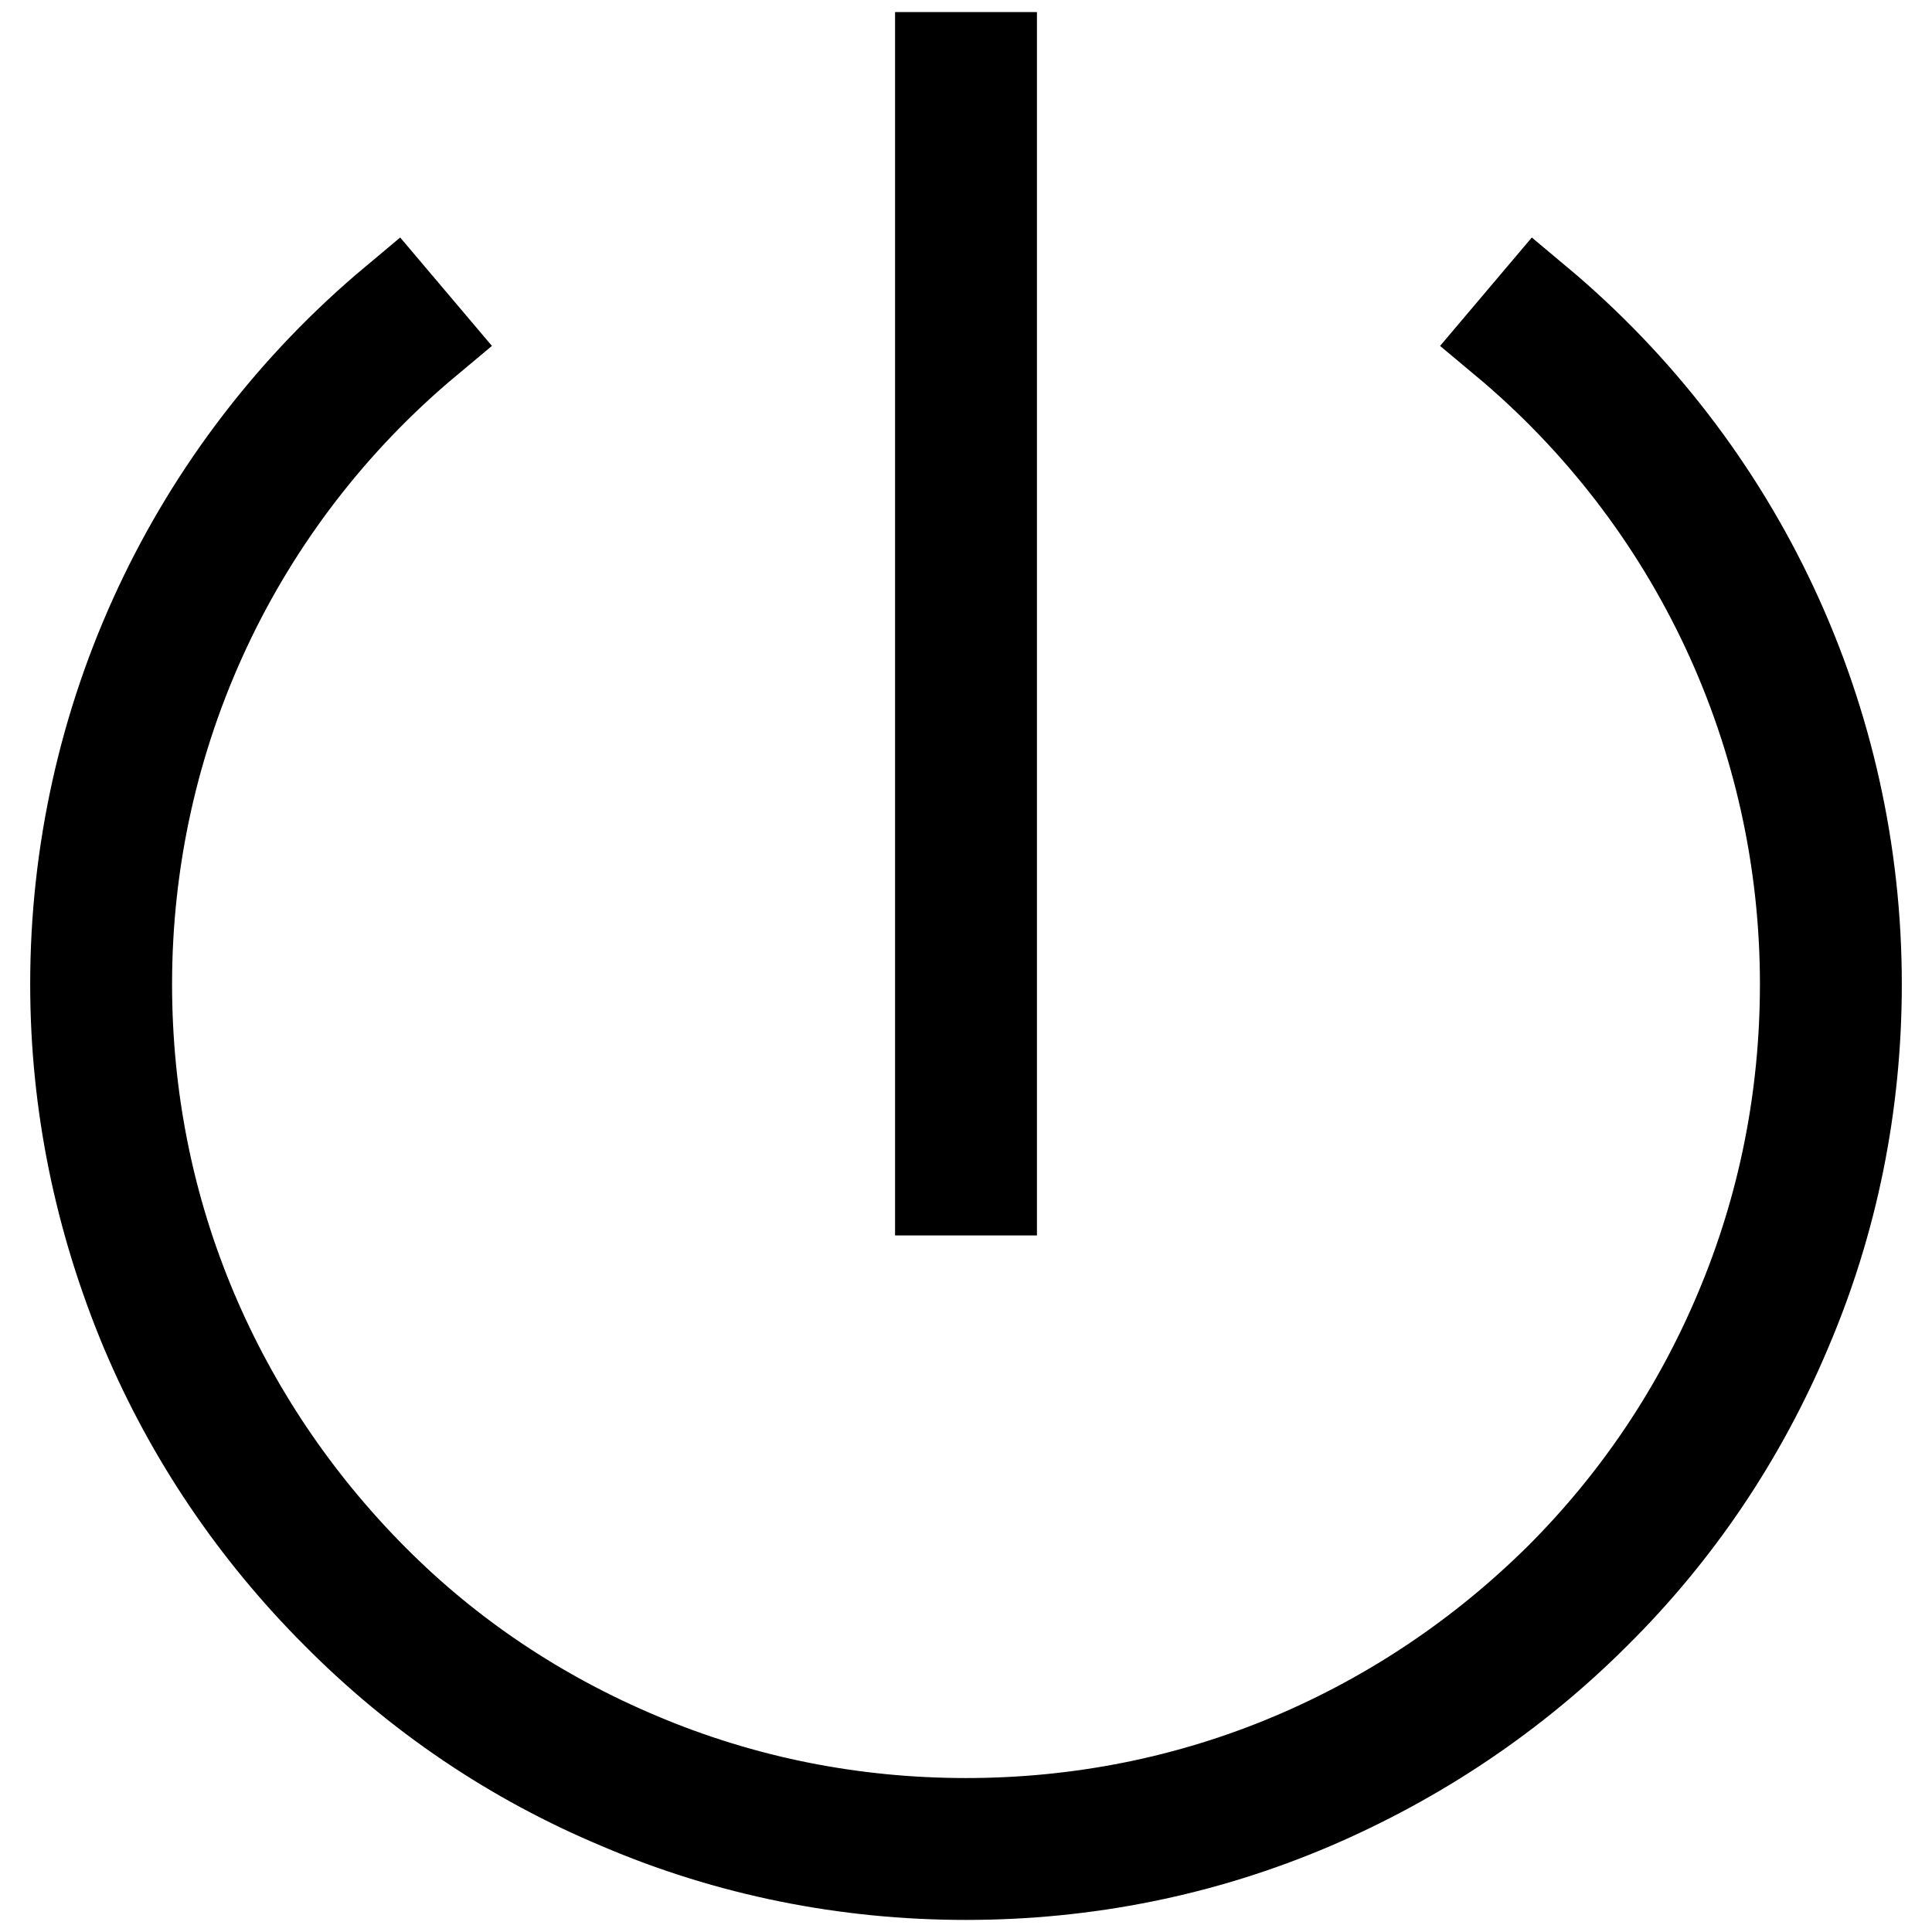
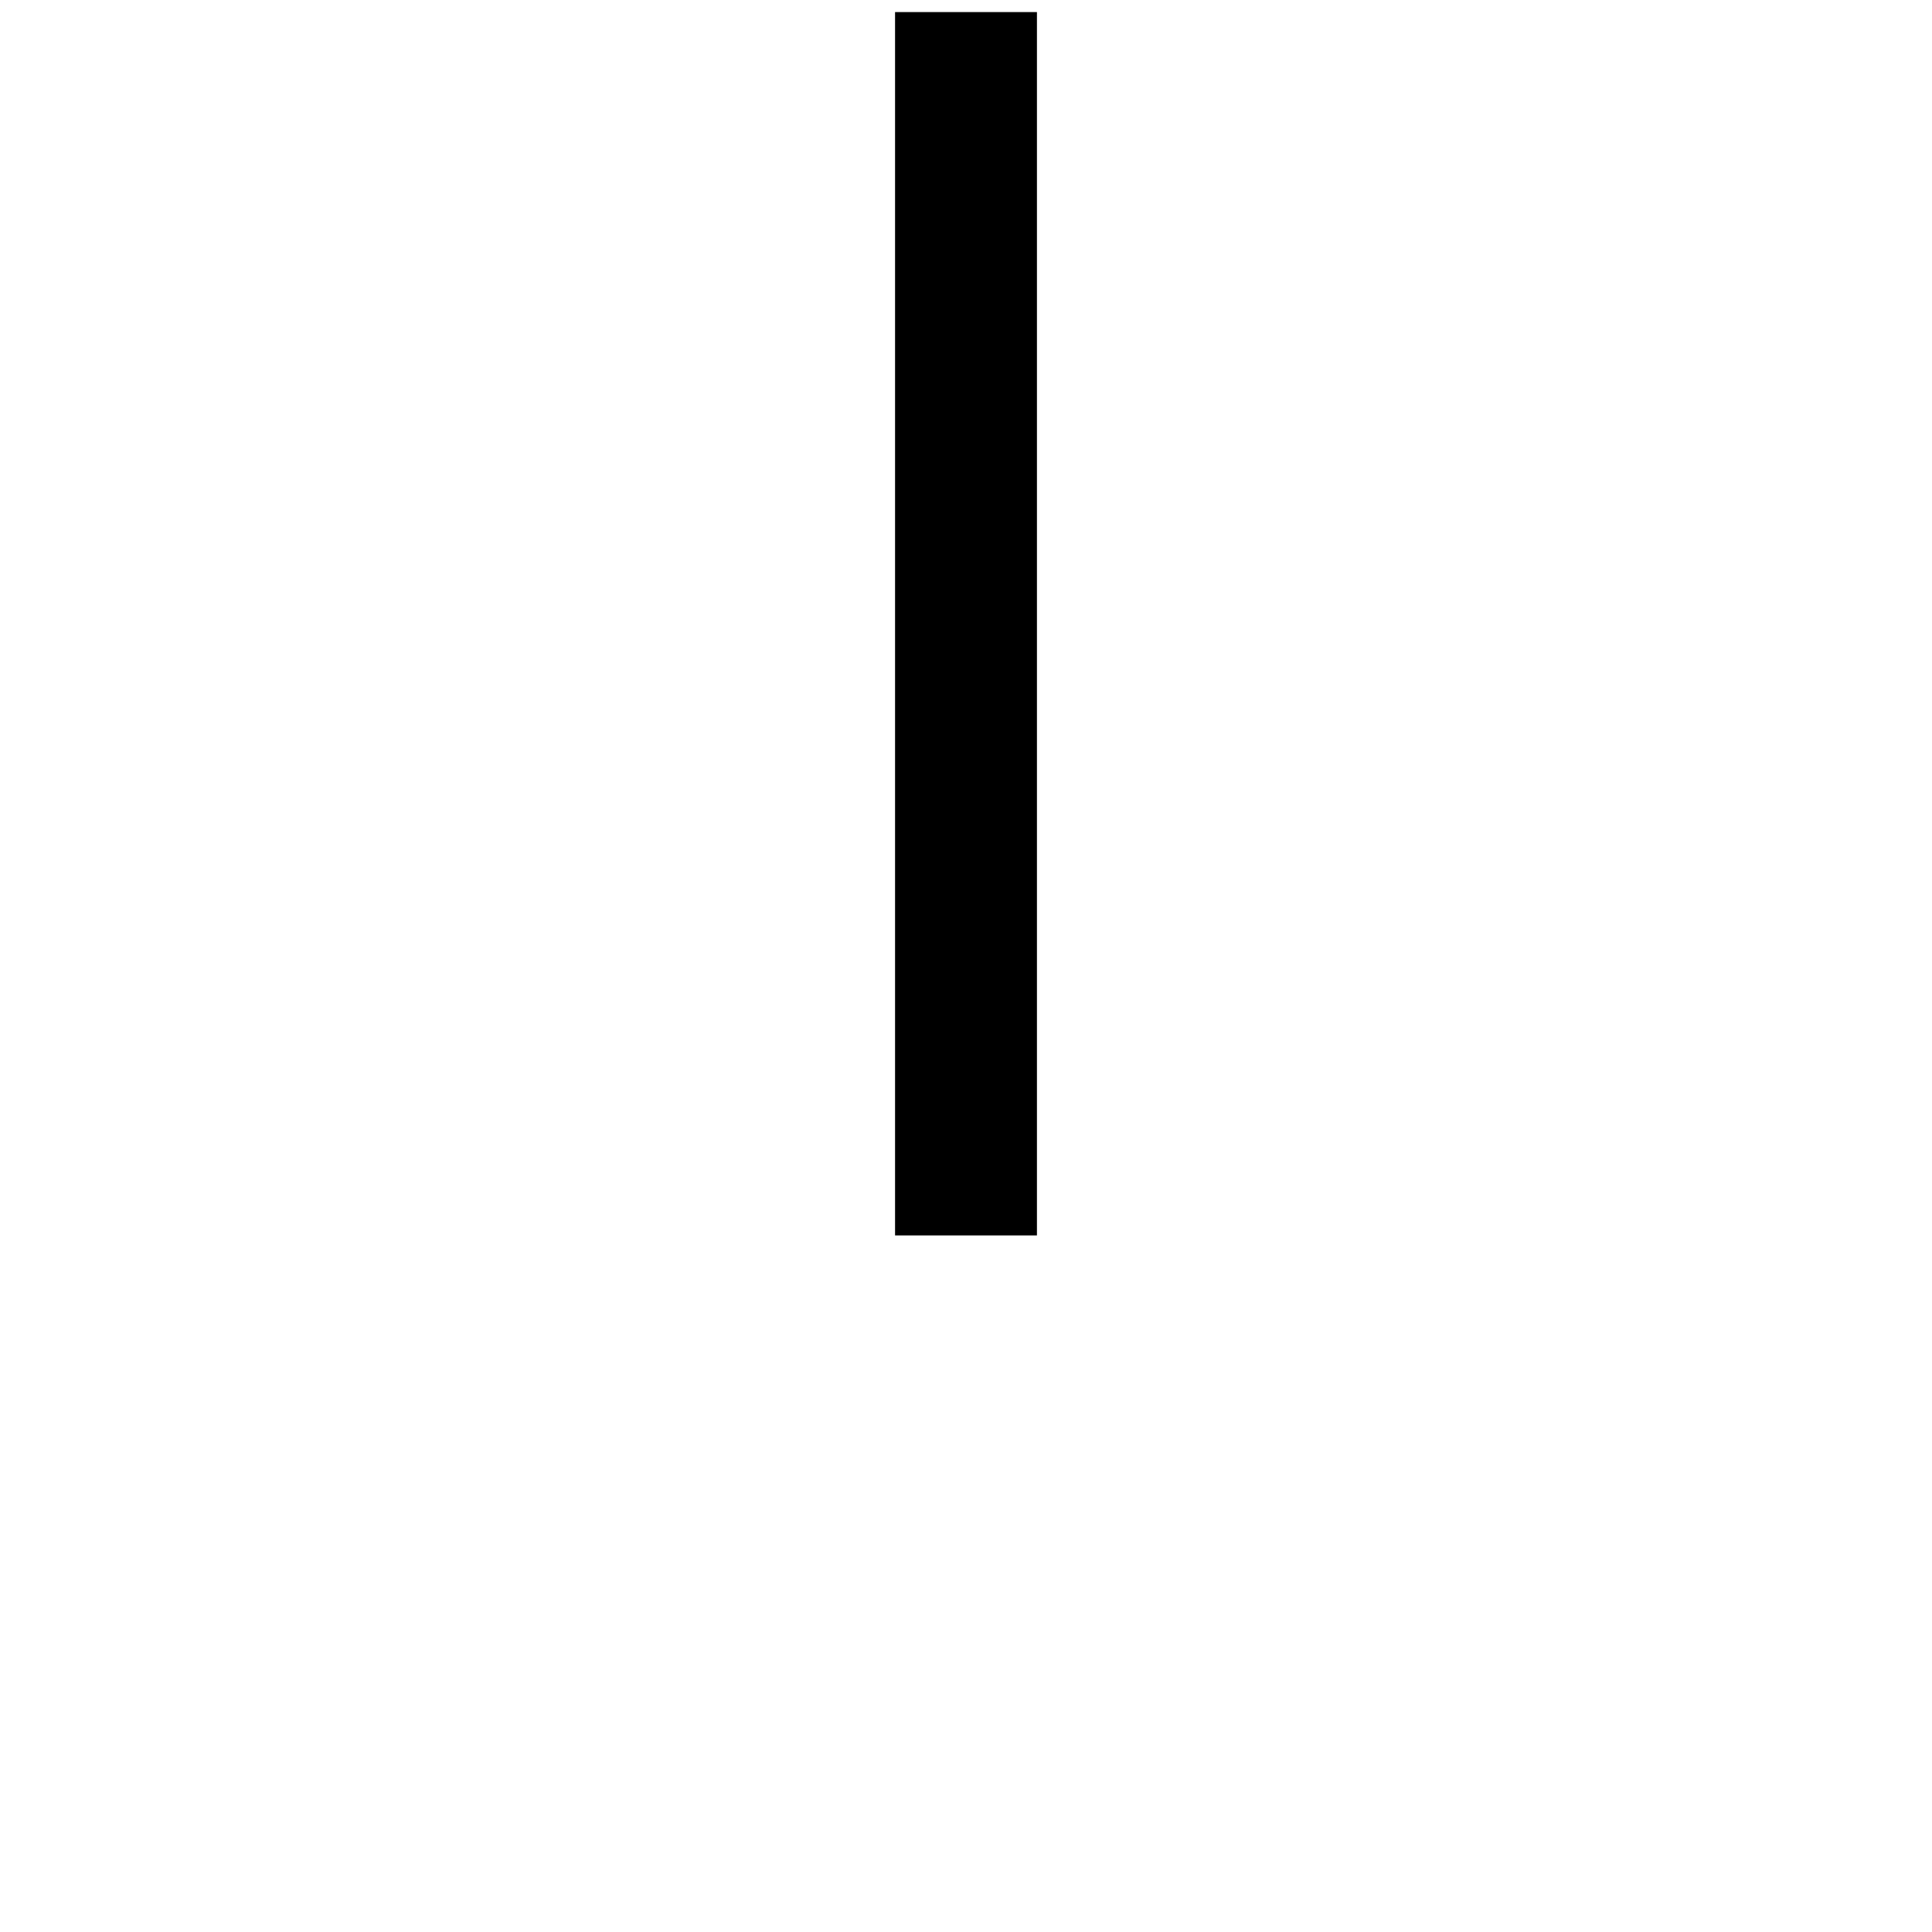
<svg xmlns="http://www.w3.org/2000/svg" version="1.1" x="0px" y="0px" viewBox="0 0 256 256" enable-background="new 0 0 256 256" xml:space="preserve">
  <g>
    <g>
-       <path stroke-width="12" fill-opacity="0" stroke="#000000" d="M128,248.4c-15.9,0-31.4-3.1-45.9-9.3c-14.1-5.9-26.7-14.4-37.5-25.3c-10.8-10.8-19.4-23.5-25.3-37.5c-6.1-14.6-9.3-30-9.3-45.9c0-35,15.4-68,42.3-90.5l4.4,5.2c-25.4,21.2-39.9,52.3-39.9,85.3c0,15,2.9,29.6,8.7,43.3c5.6,13.2,13.6,25.1,23.8,35.4s22.1,18.2,35.4,23.8c13.7,5.8,28.3,8.7,43.3,8.7c15,0,29.6-2.9,43.3-8.7c13.2-5.6,25.1-13.6,35.4-23.8c10.2-10.2,18.2-22.1,23.8-35.4c5.8-13.7,8.7-28.3,8.7-43.3c0-33-14.5-64.1-39.9-85.3l4.4-5.2c26.9,22.5,42.3,55.5,42.3,90.5c0,15.9-3.1,31.4-9.3,45.9c-5.9,14-14.4,26.7-25.3,37.5c-10.8,10.8-23.5,19.3-37.5,25.3C159.4,245.3,143.9,248.4,128,248.4z" />
      <path stroke-width="12" fill-opacity="0" stroke="#000000" d="M124.6,7.6h6.8v150.1h-6.8V7.6z" />
    </g>
  </g>
</svg>